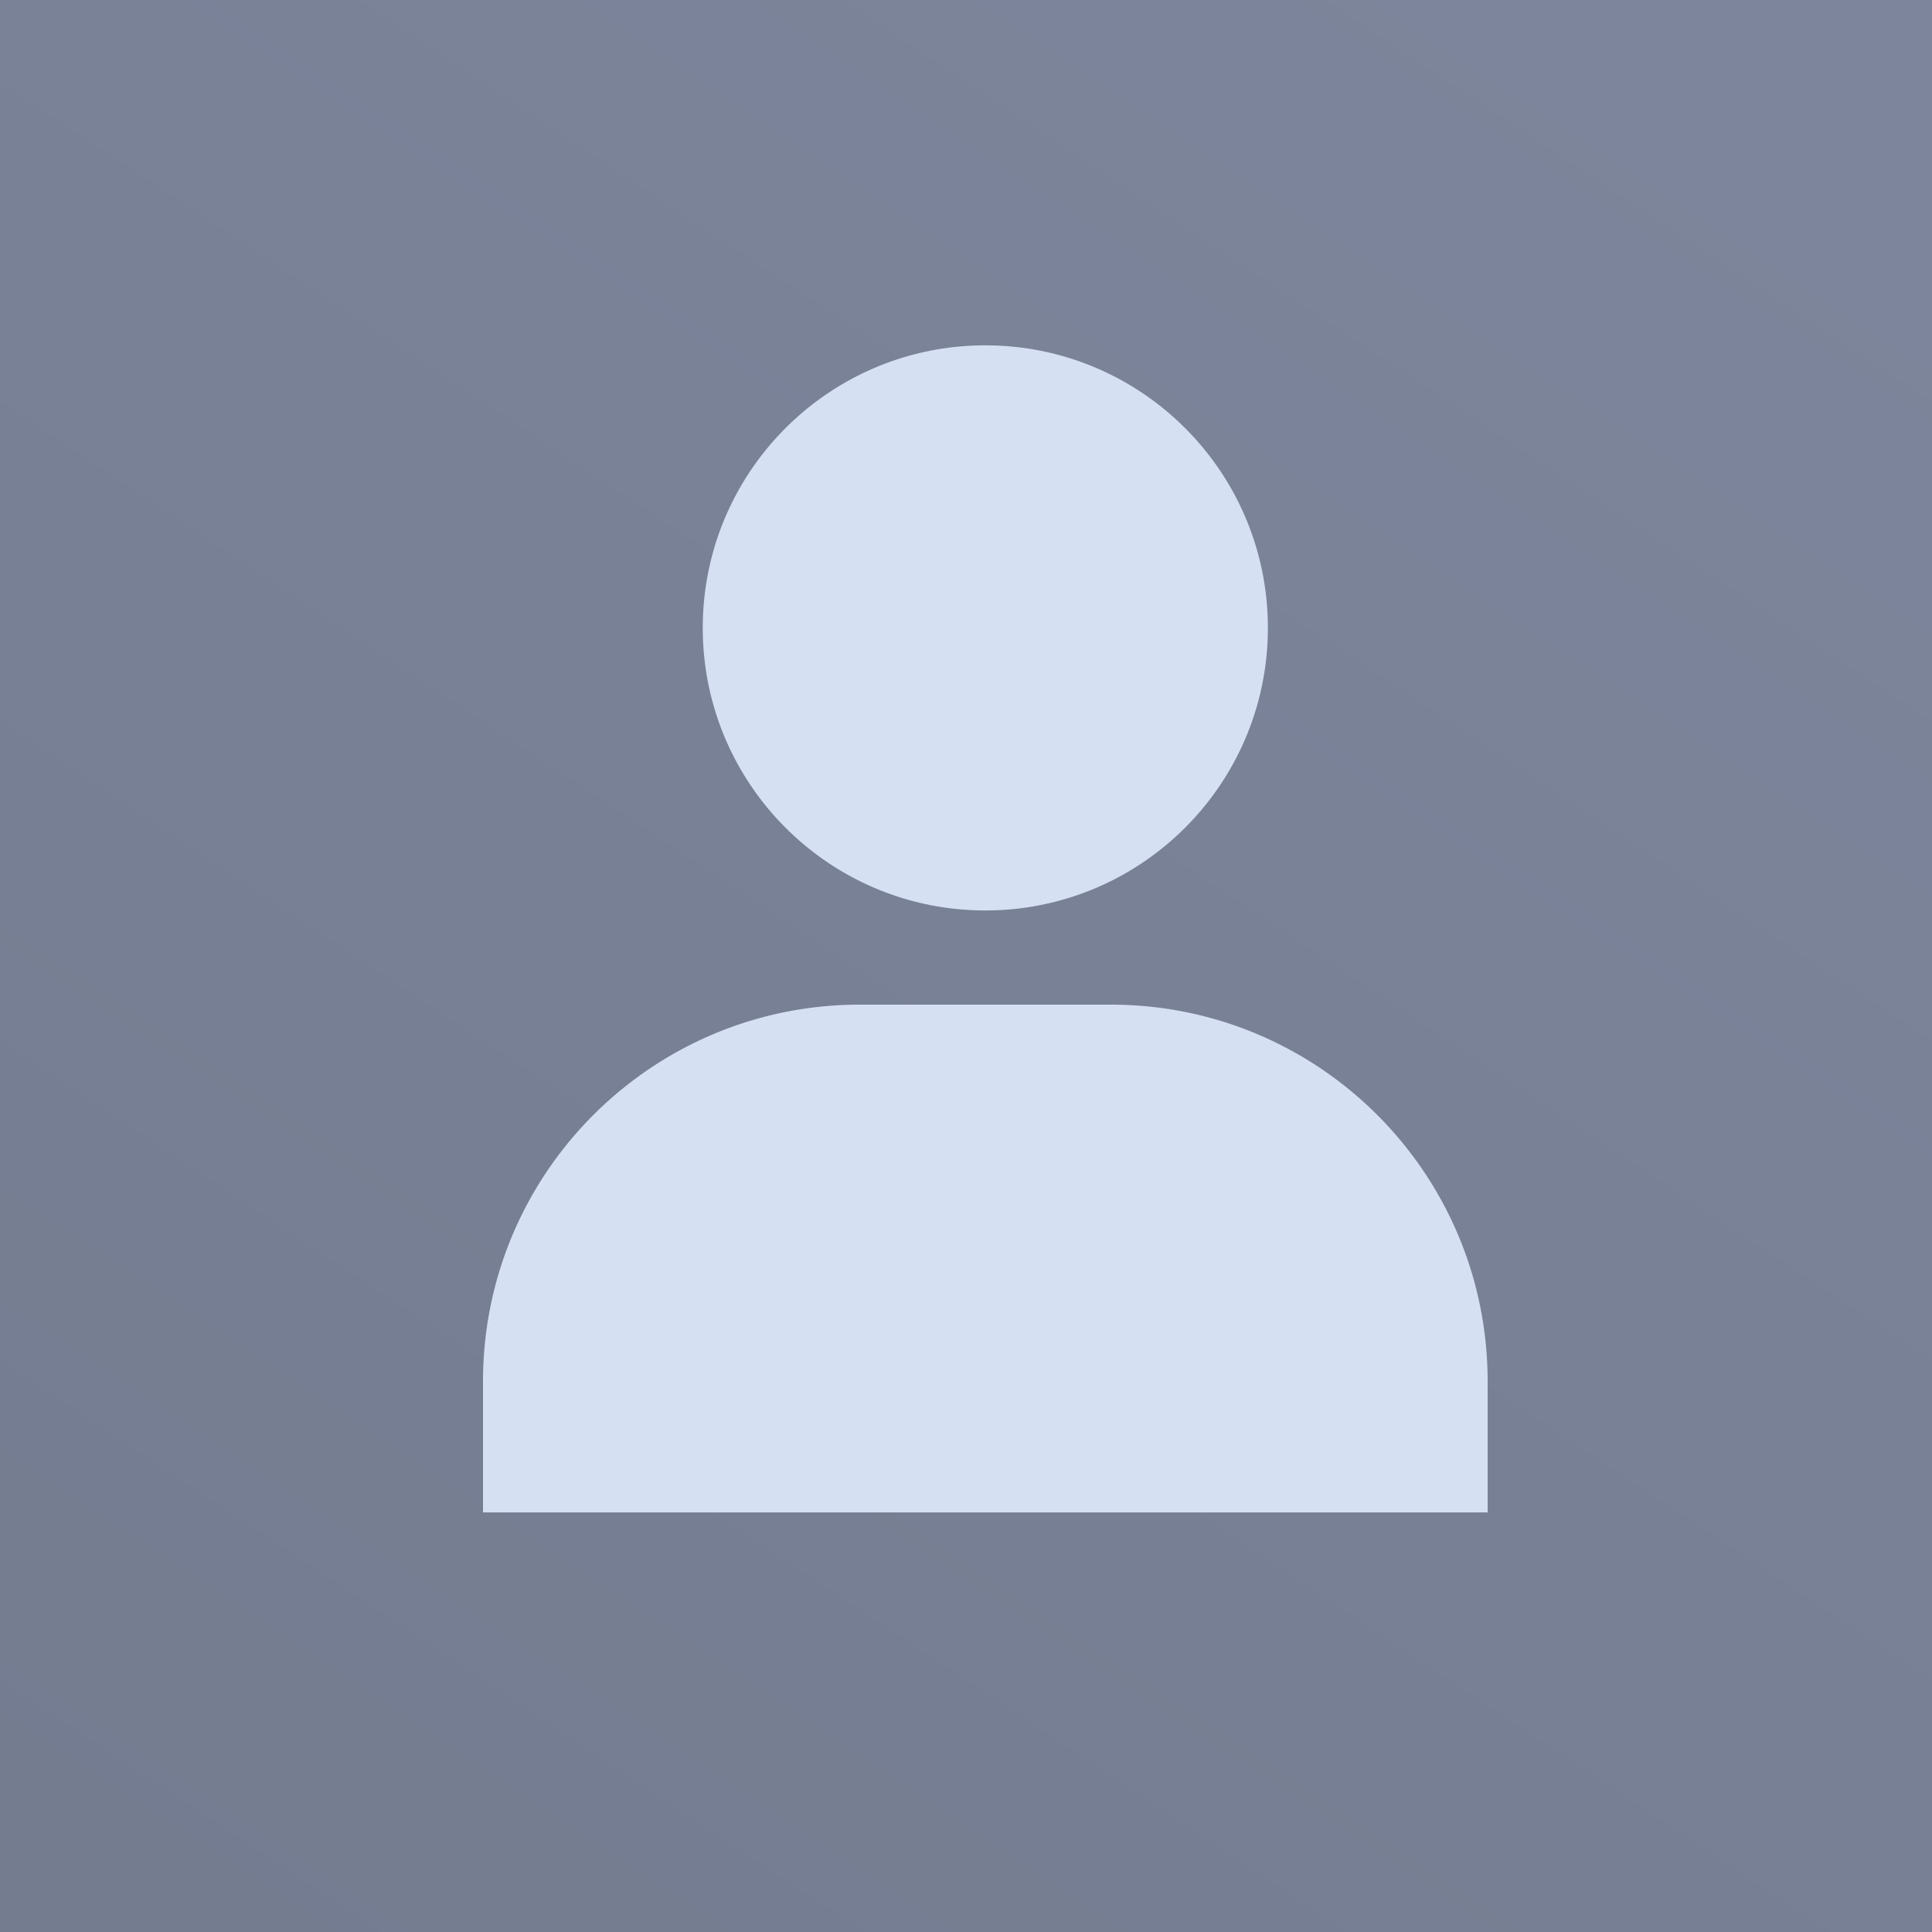
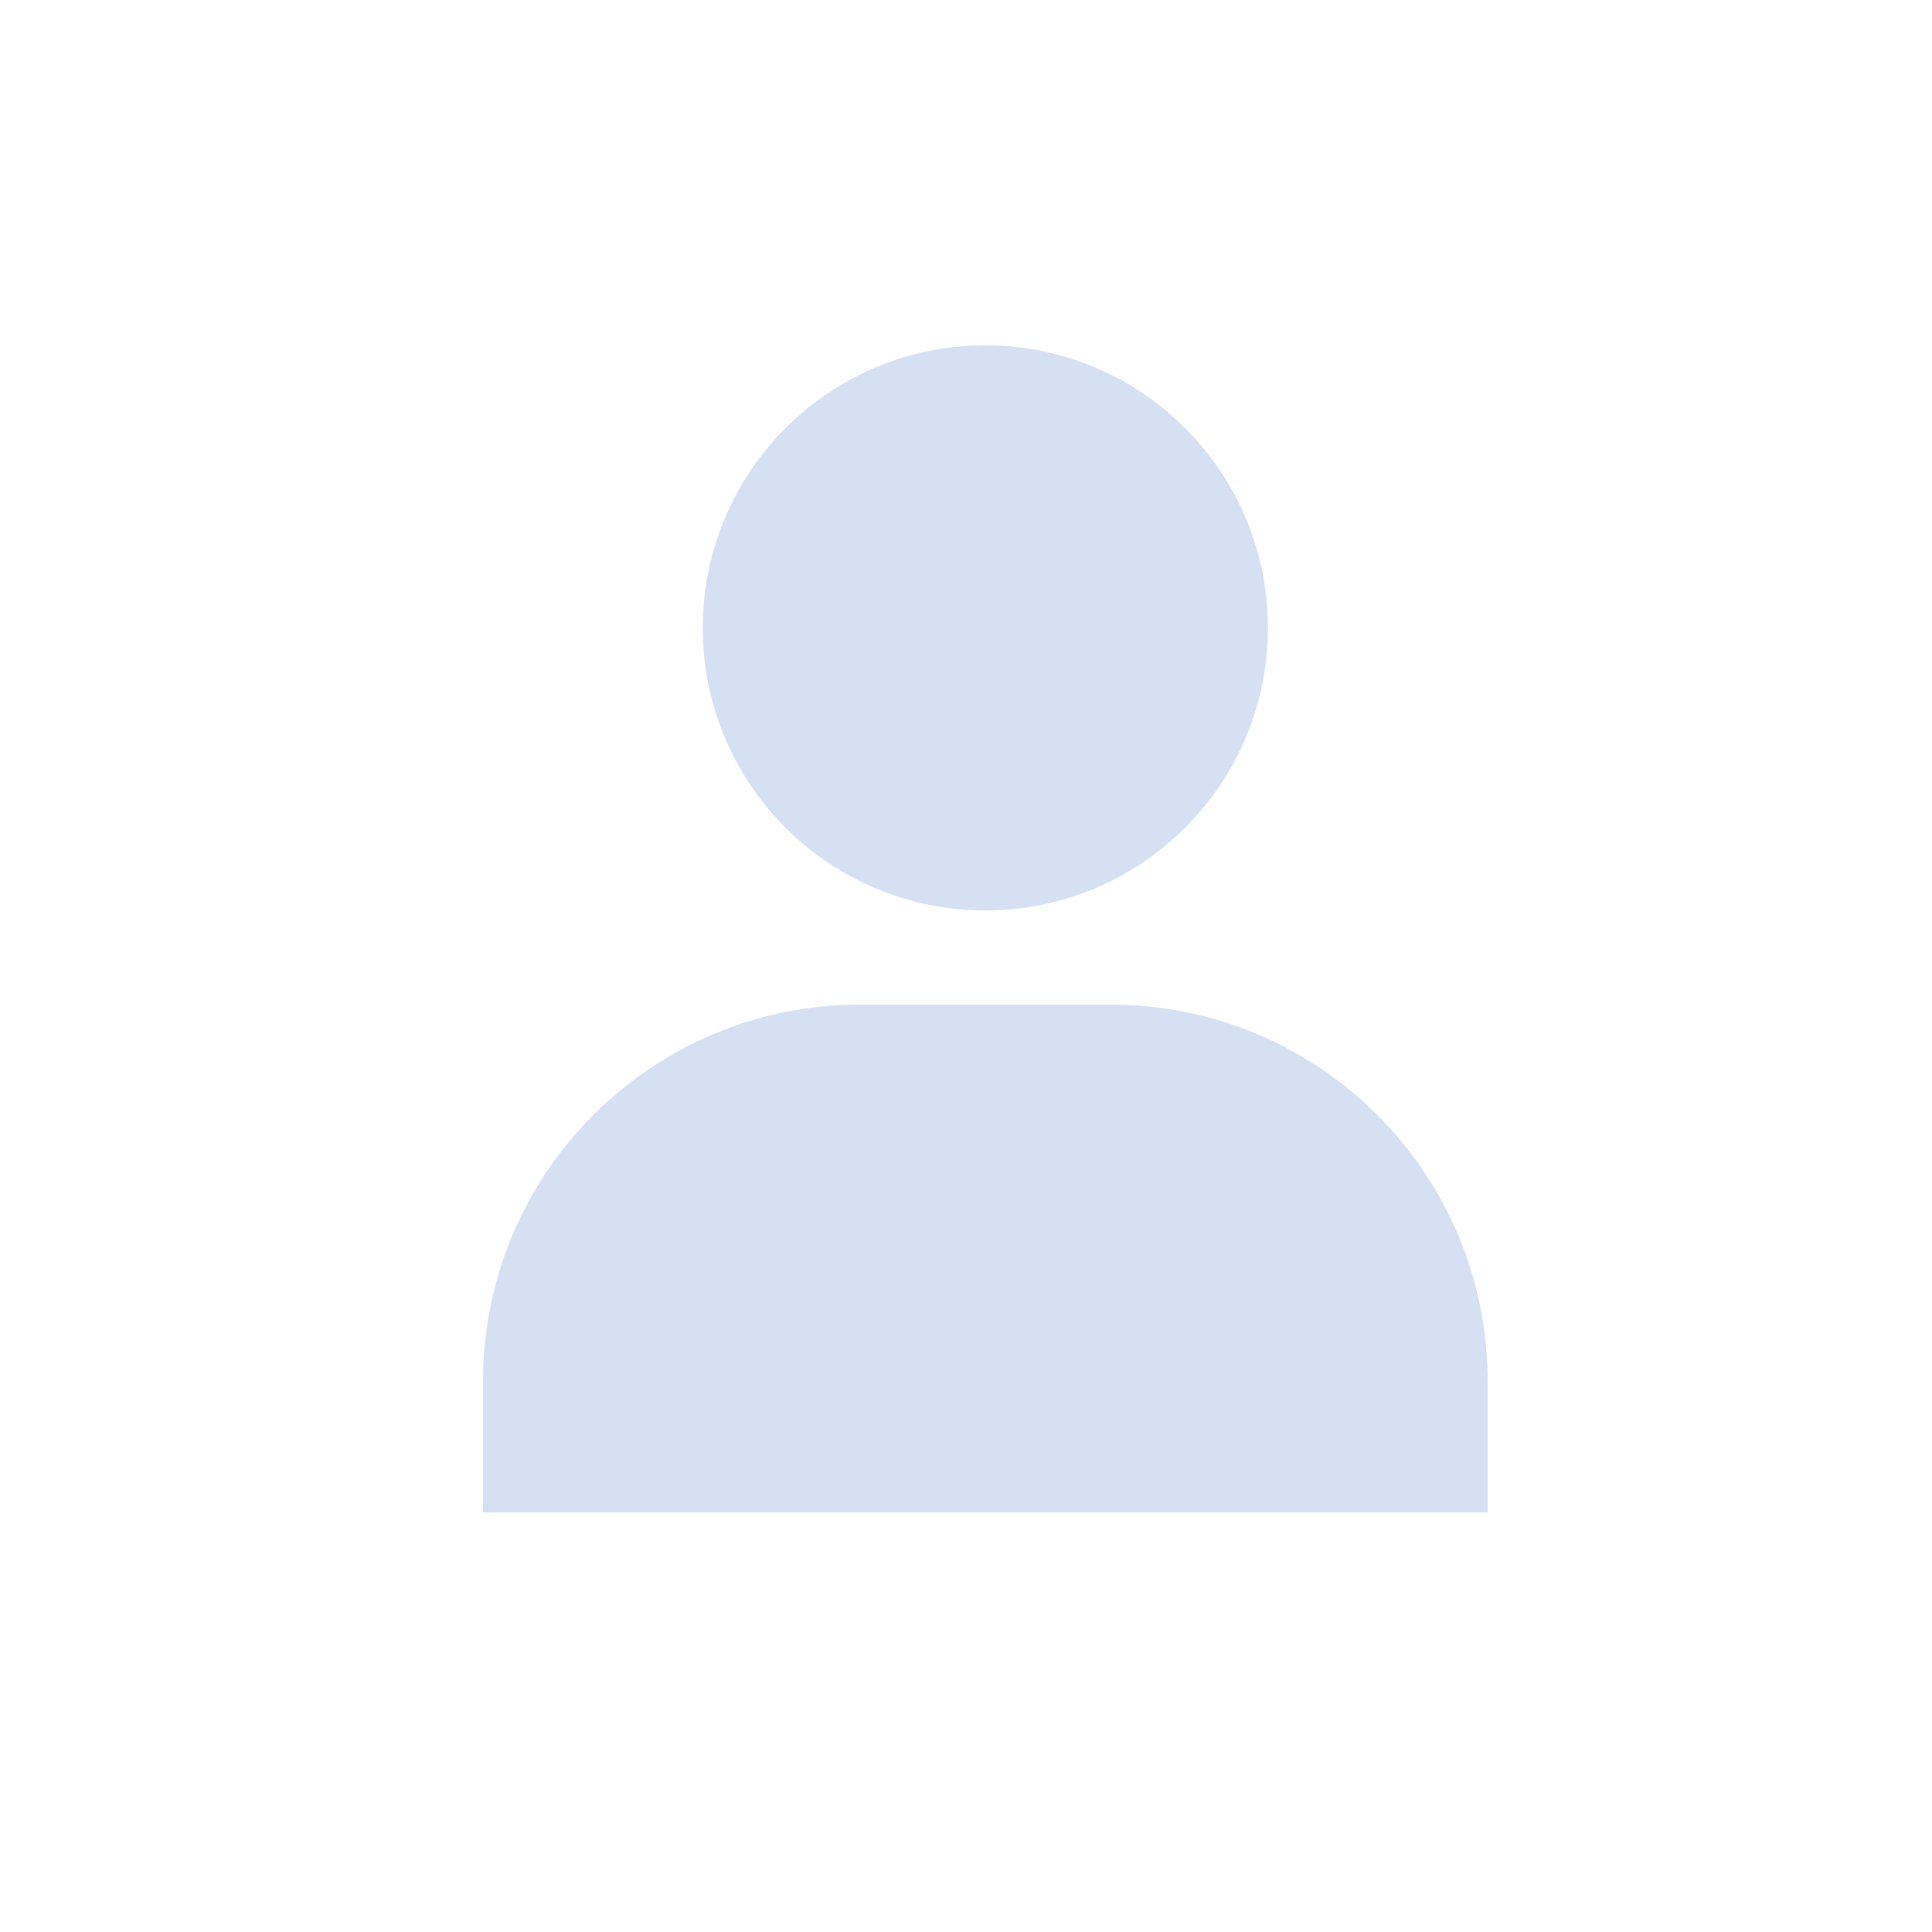
<svg xmlns="http://www.w3.org/2000/svg" width="100" height="100" fill="none">
-   <path fill="url(#a)" d="M-5-5h110v110H-5z" />
  <path fill-rule="evenodd" clip-rule="evenodd" d="M25 71.5c0-10.264 7.93-18.676 17.998-19.443.496-.038.997-.057 1.502-.057h13c.505 0 1.006.02 1.501.057C69.07 52.824 77 61.236 77 71.5v6.783H25V71.5zM44.5 45.605a14.075 14.075 0 0 1-.205-.104c-4.704-2.431-7.92-7.34-7.92-13.001 0-8.077 6.548-14.625 14.625-14.625S65.625 24.423 65.625 32.5c0 5.66-3.216 10.57-7.92 13-.068.036-.136.07-.205.105a14.565 14.565 0 0 1-6.5 1.52c-2.335 0-4.542-.547-6.5-1.52z" fill="#D5E0F2" />
  <defs>
    <linearGradient id="a" x1="73.5" y1="-5" x2="5" y2="98.5" gradientUnits="userSpaceOnUse">
      <stop stop-color="#7C859B" />
      <stop offset="1" stop-color="#747C90" />
    </linearGradient>
  </defs>
</svg>